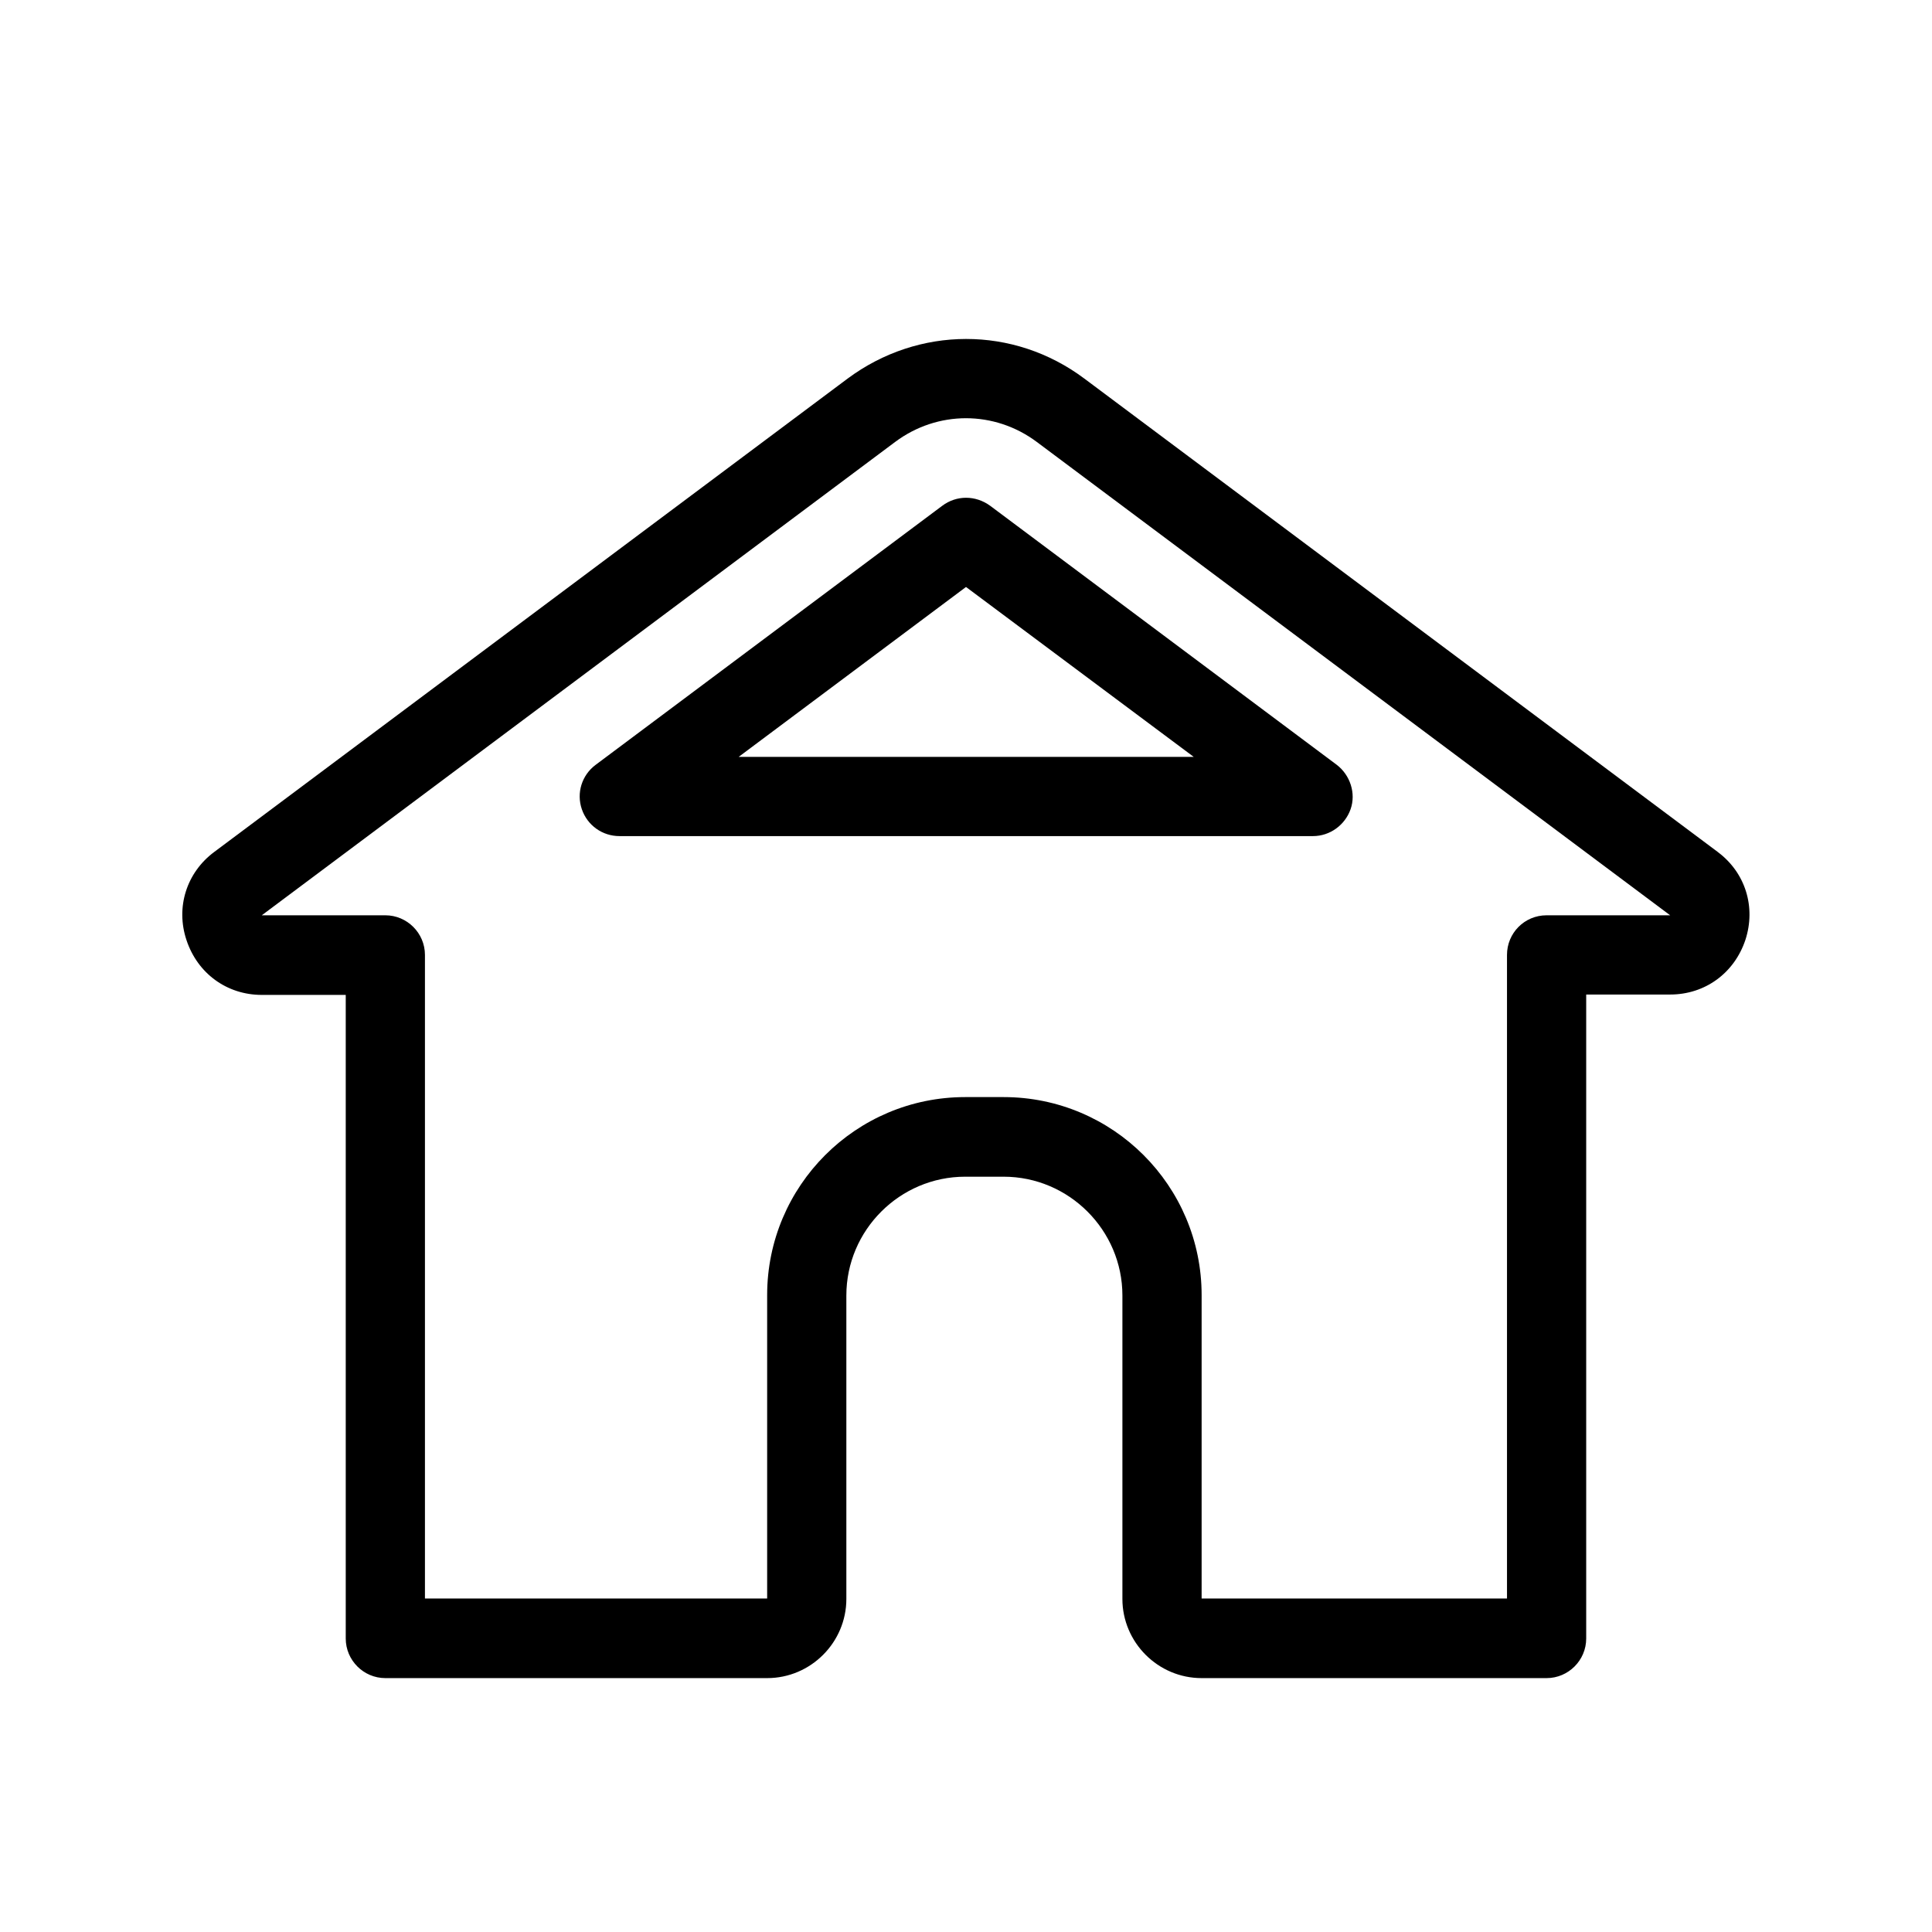
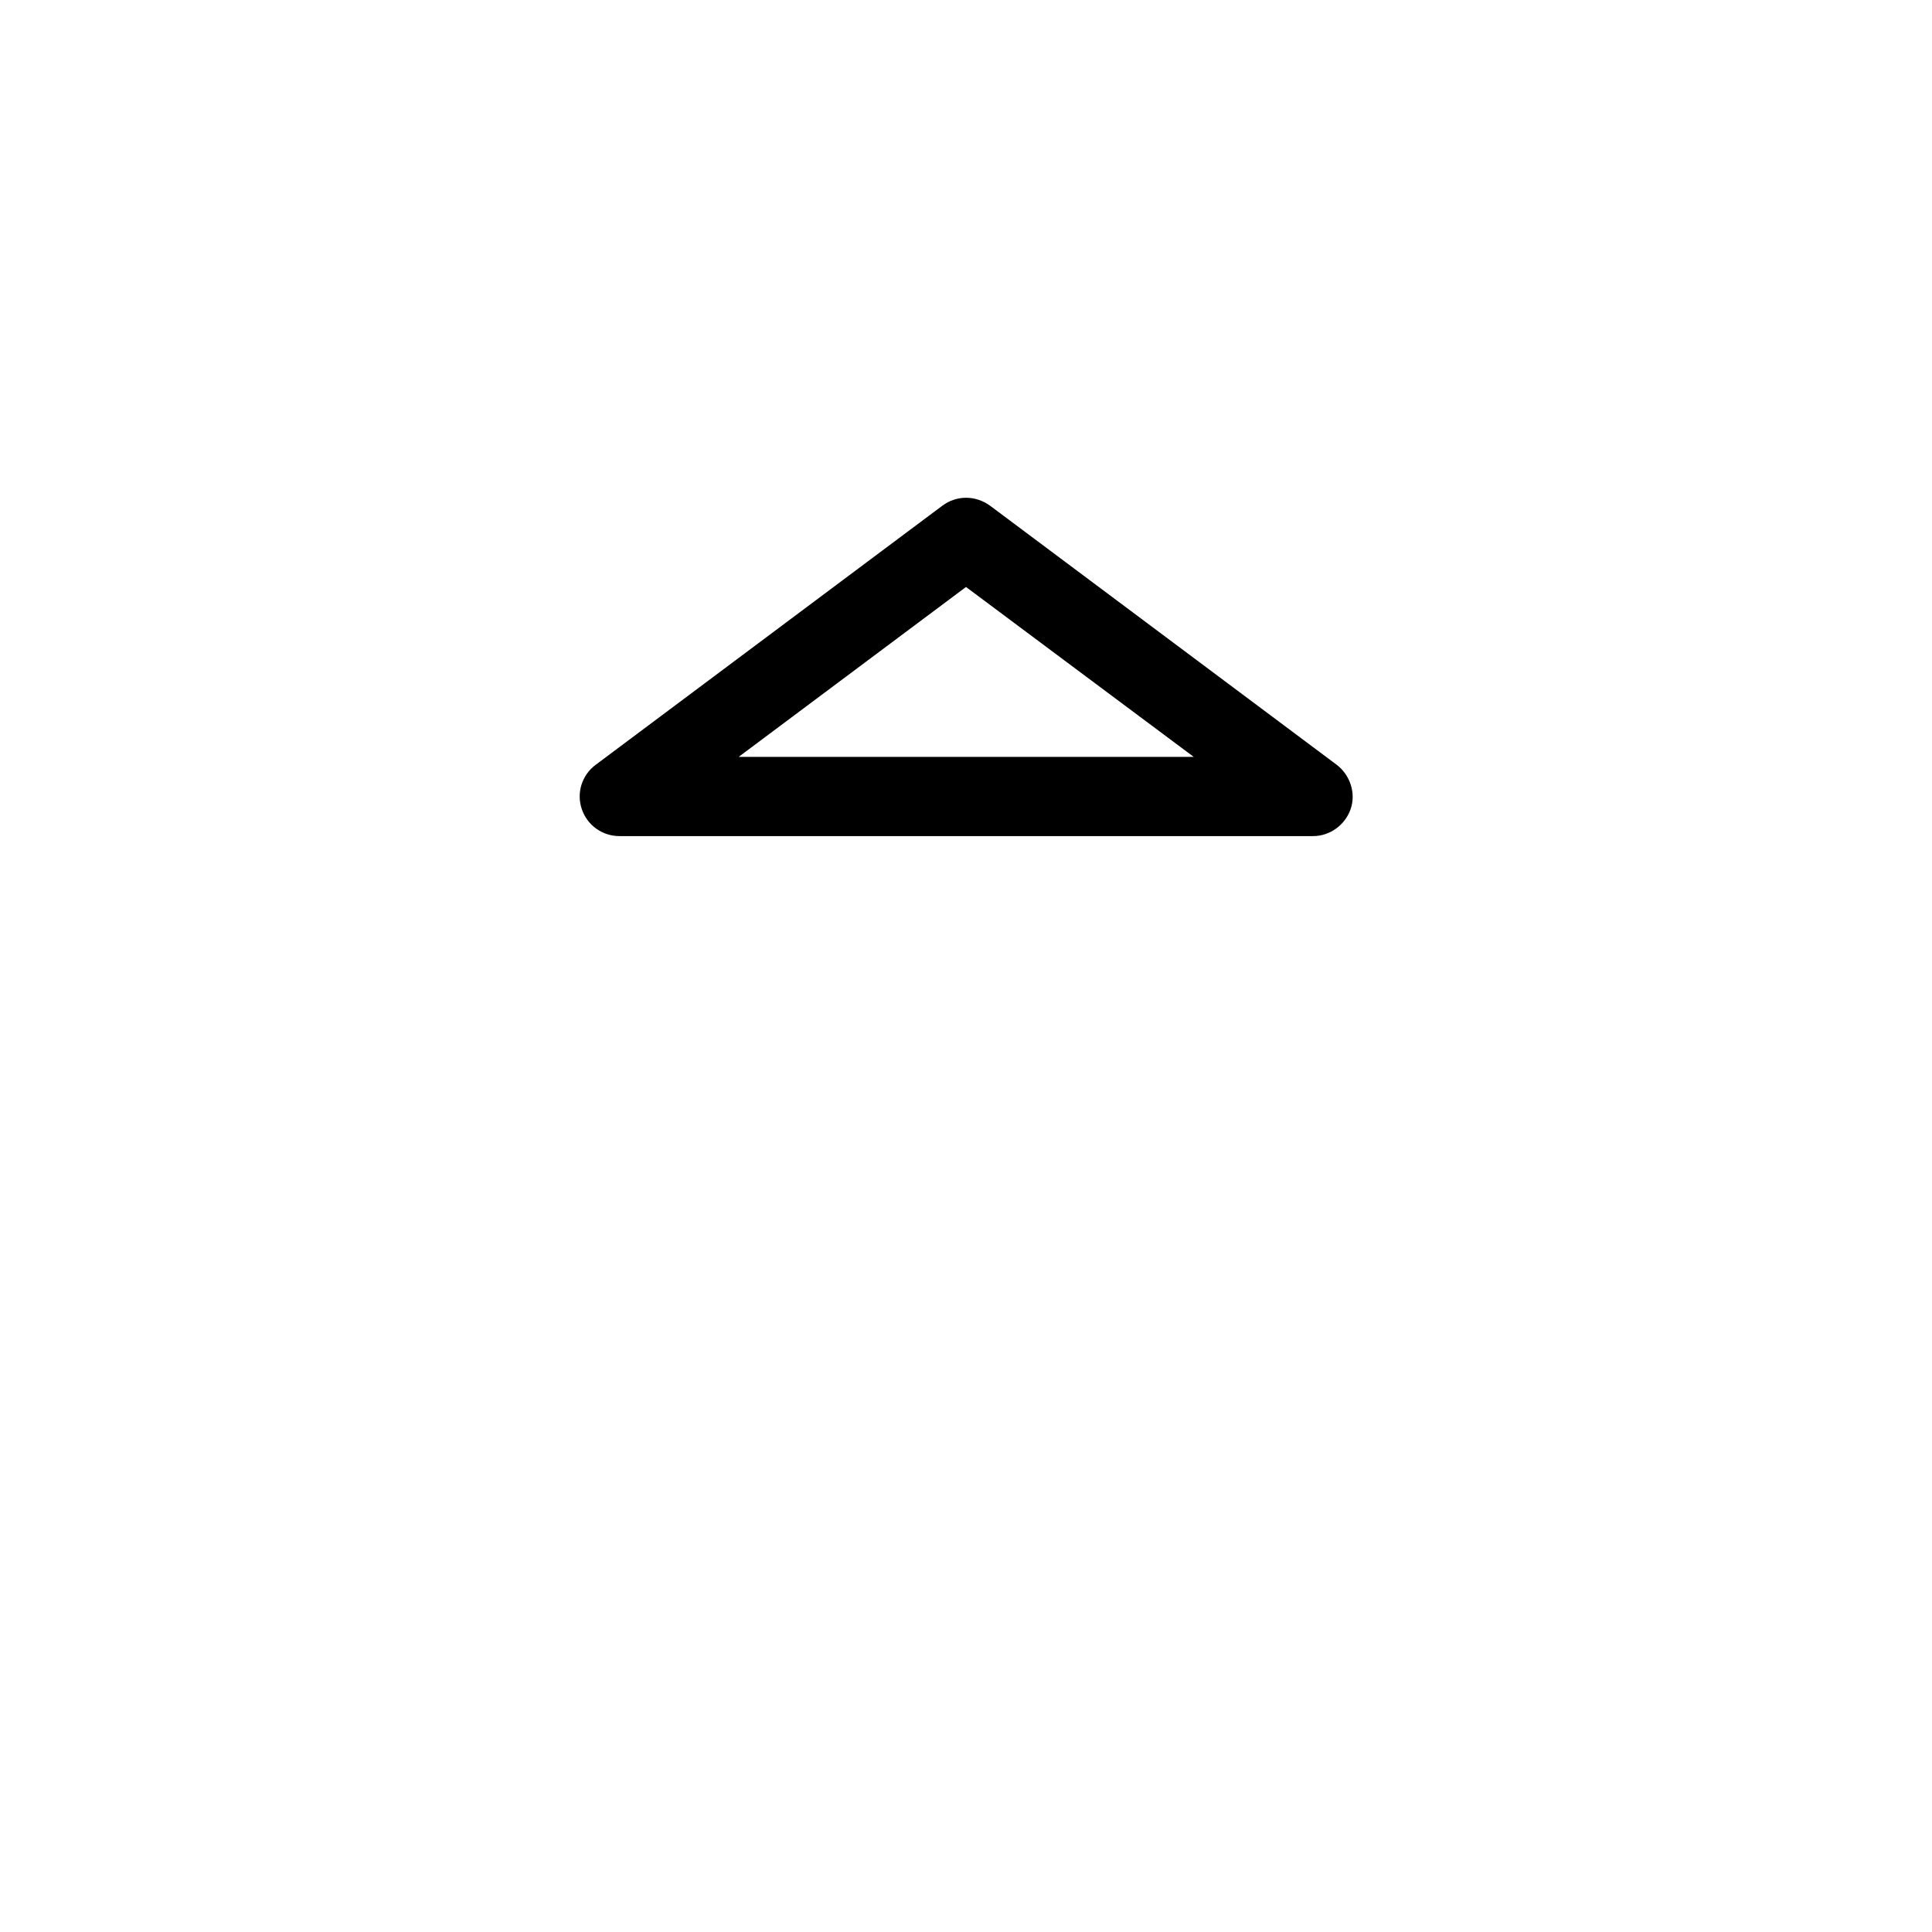
<svg xmlns="http://www.w3.org/2000/svg" fill="#000000" width="800px" height="800px" version="1.1" viewBox="144 144 512 512">
  <g>
-     <path d="m599.21 369.77-167.83-125.43c-18.789-14.066-43.977-13.961-62.766 0l-167.83 125.43c-7.348 5.457-10.285 14.695-7.348 23.406 2.938 8.816 10.707 14.484 19.941 14.484h22.25v170.56c0 5.773 4.723 10.496 10.496 10.496h101.18c11.547 0 20.992-9.445 20.992-20.992v-80.398c0-17.32 14.168-31.488 31.488-31.488h10.18c17.32 0 31.488 14.168 31.488 31.488v80.398c0 11.547 9.445 20.992 20.992 20.992h91.422c5.773 0 10.496-4.723 10.496-10.496v-170.66h22.25c9.238 0 17.004-5.668 19.941-14.484 2.836-8.711 0-17.844-7.344-23.301zm-45.344 16.793c-5.879 0-10.496 4.723-10.496 10.496v170.56h-80.926v-80.398c0-28.969-23.512-52.48-52.48-52.48h-10.18c-28.969 0-52.48 23.512-52.48 52.48v80.398h-90.688v-170.56c0-5.773-4.723-10.496-10.496-10.496h-32.746l167.83-125.43c11.23-8.398 26.344-8.398 37.574 0l167.83 125.43z" />
    <path d="m393.7 278.04-91.84 68.645c-3.672 2.731-5.144 7.453-3.672 11.754 1.469 4.305 5.457 7.137 9.973 7.137h183.79c4.512 0 8.5-2.938 9.973-7.137 1.469-4.199-0.105-9.027-3.672-11.754l-91.84-68.645c-3.891-2.836-8.926-2.836-12.707 0zm-53.949 66.543 60.25-45.027 60.352 45.027z" />
  </g>
</svg>